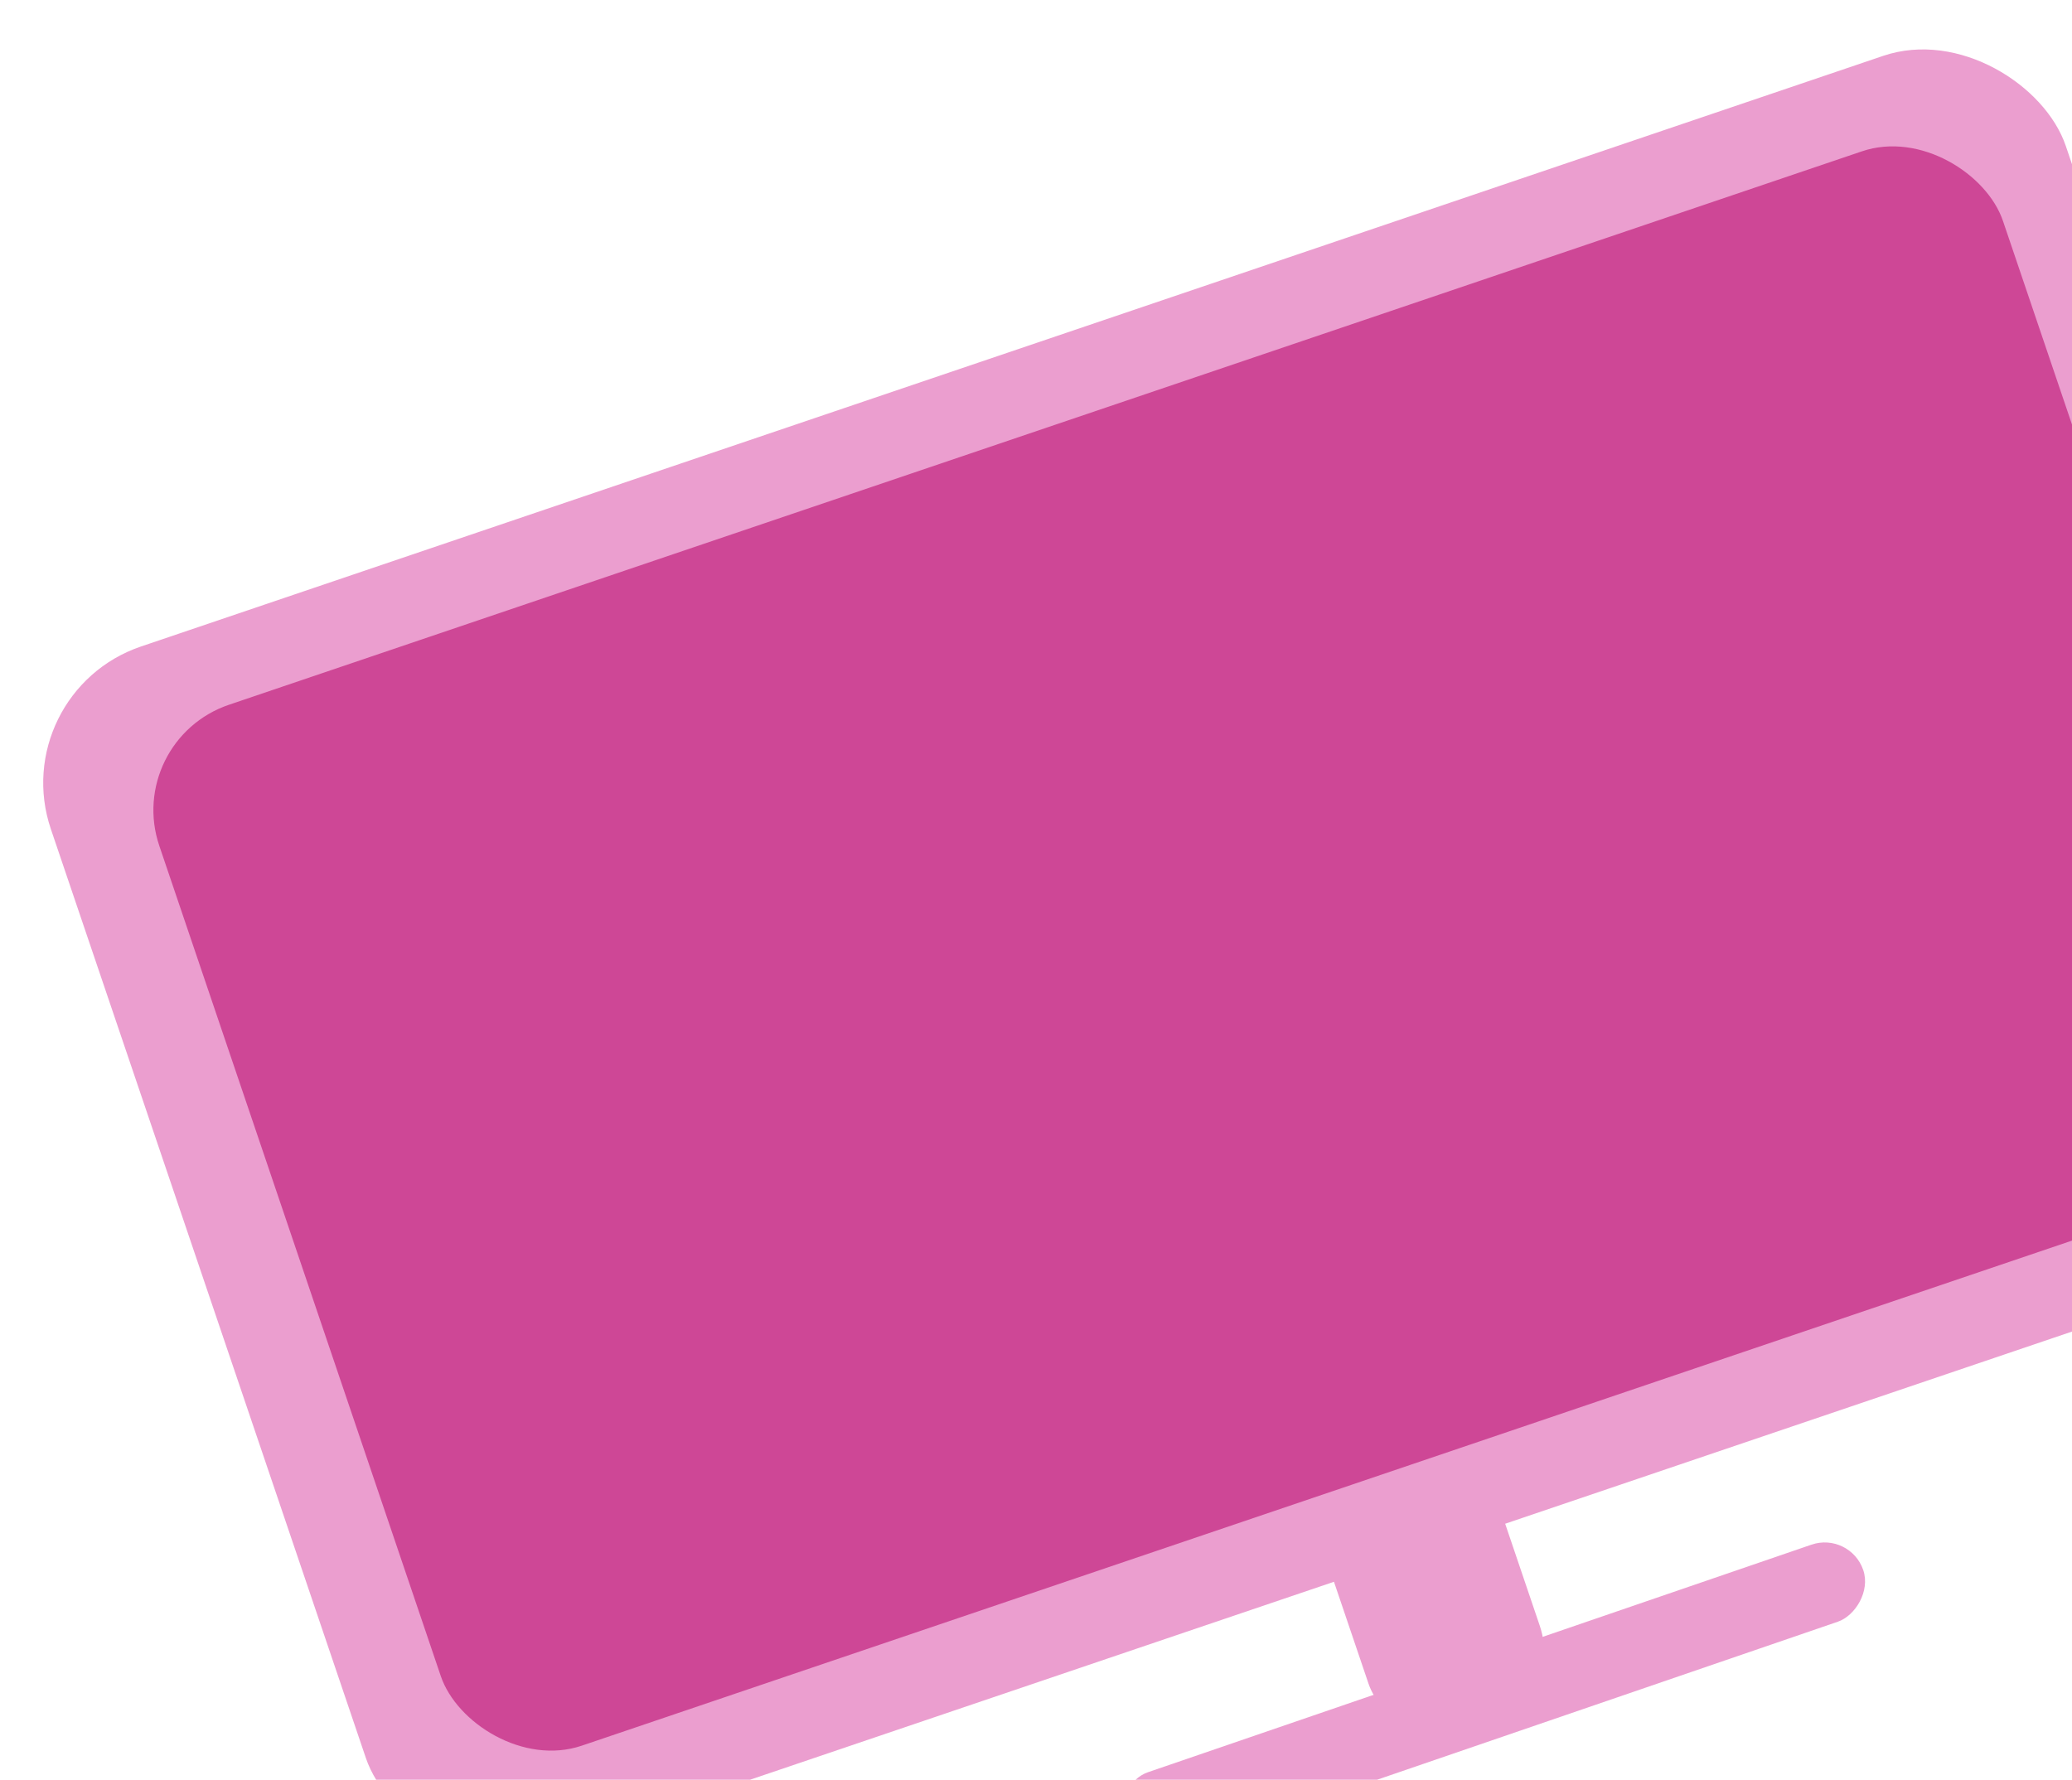
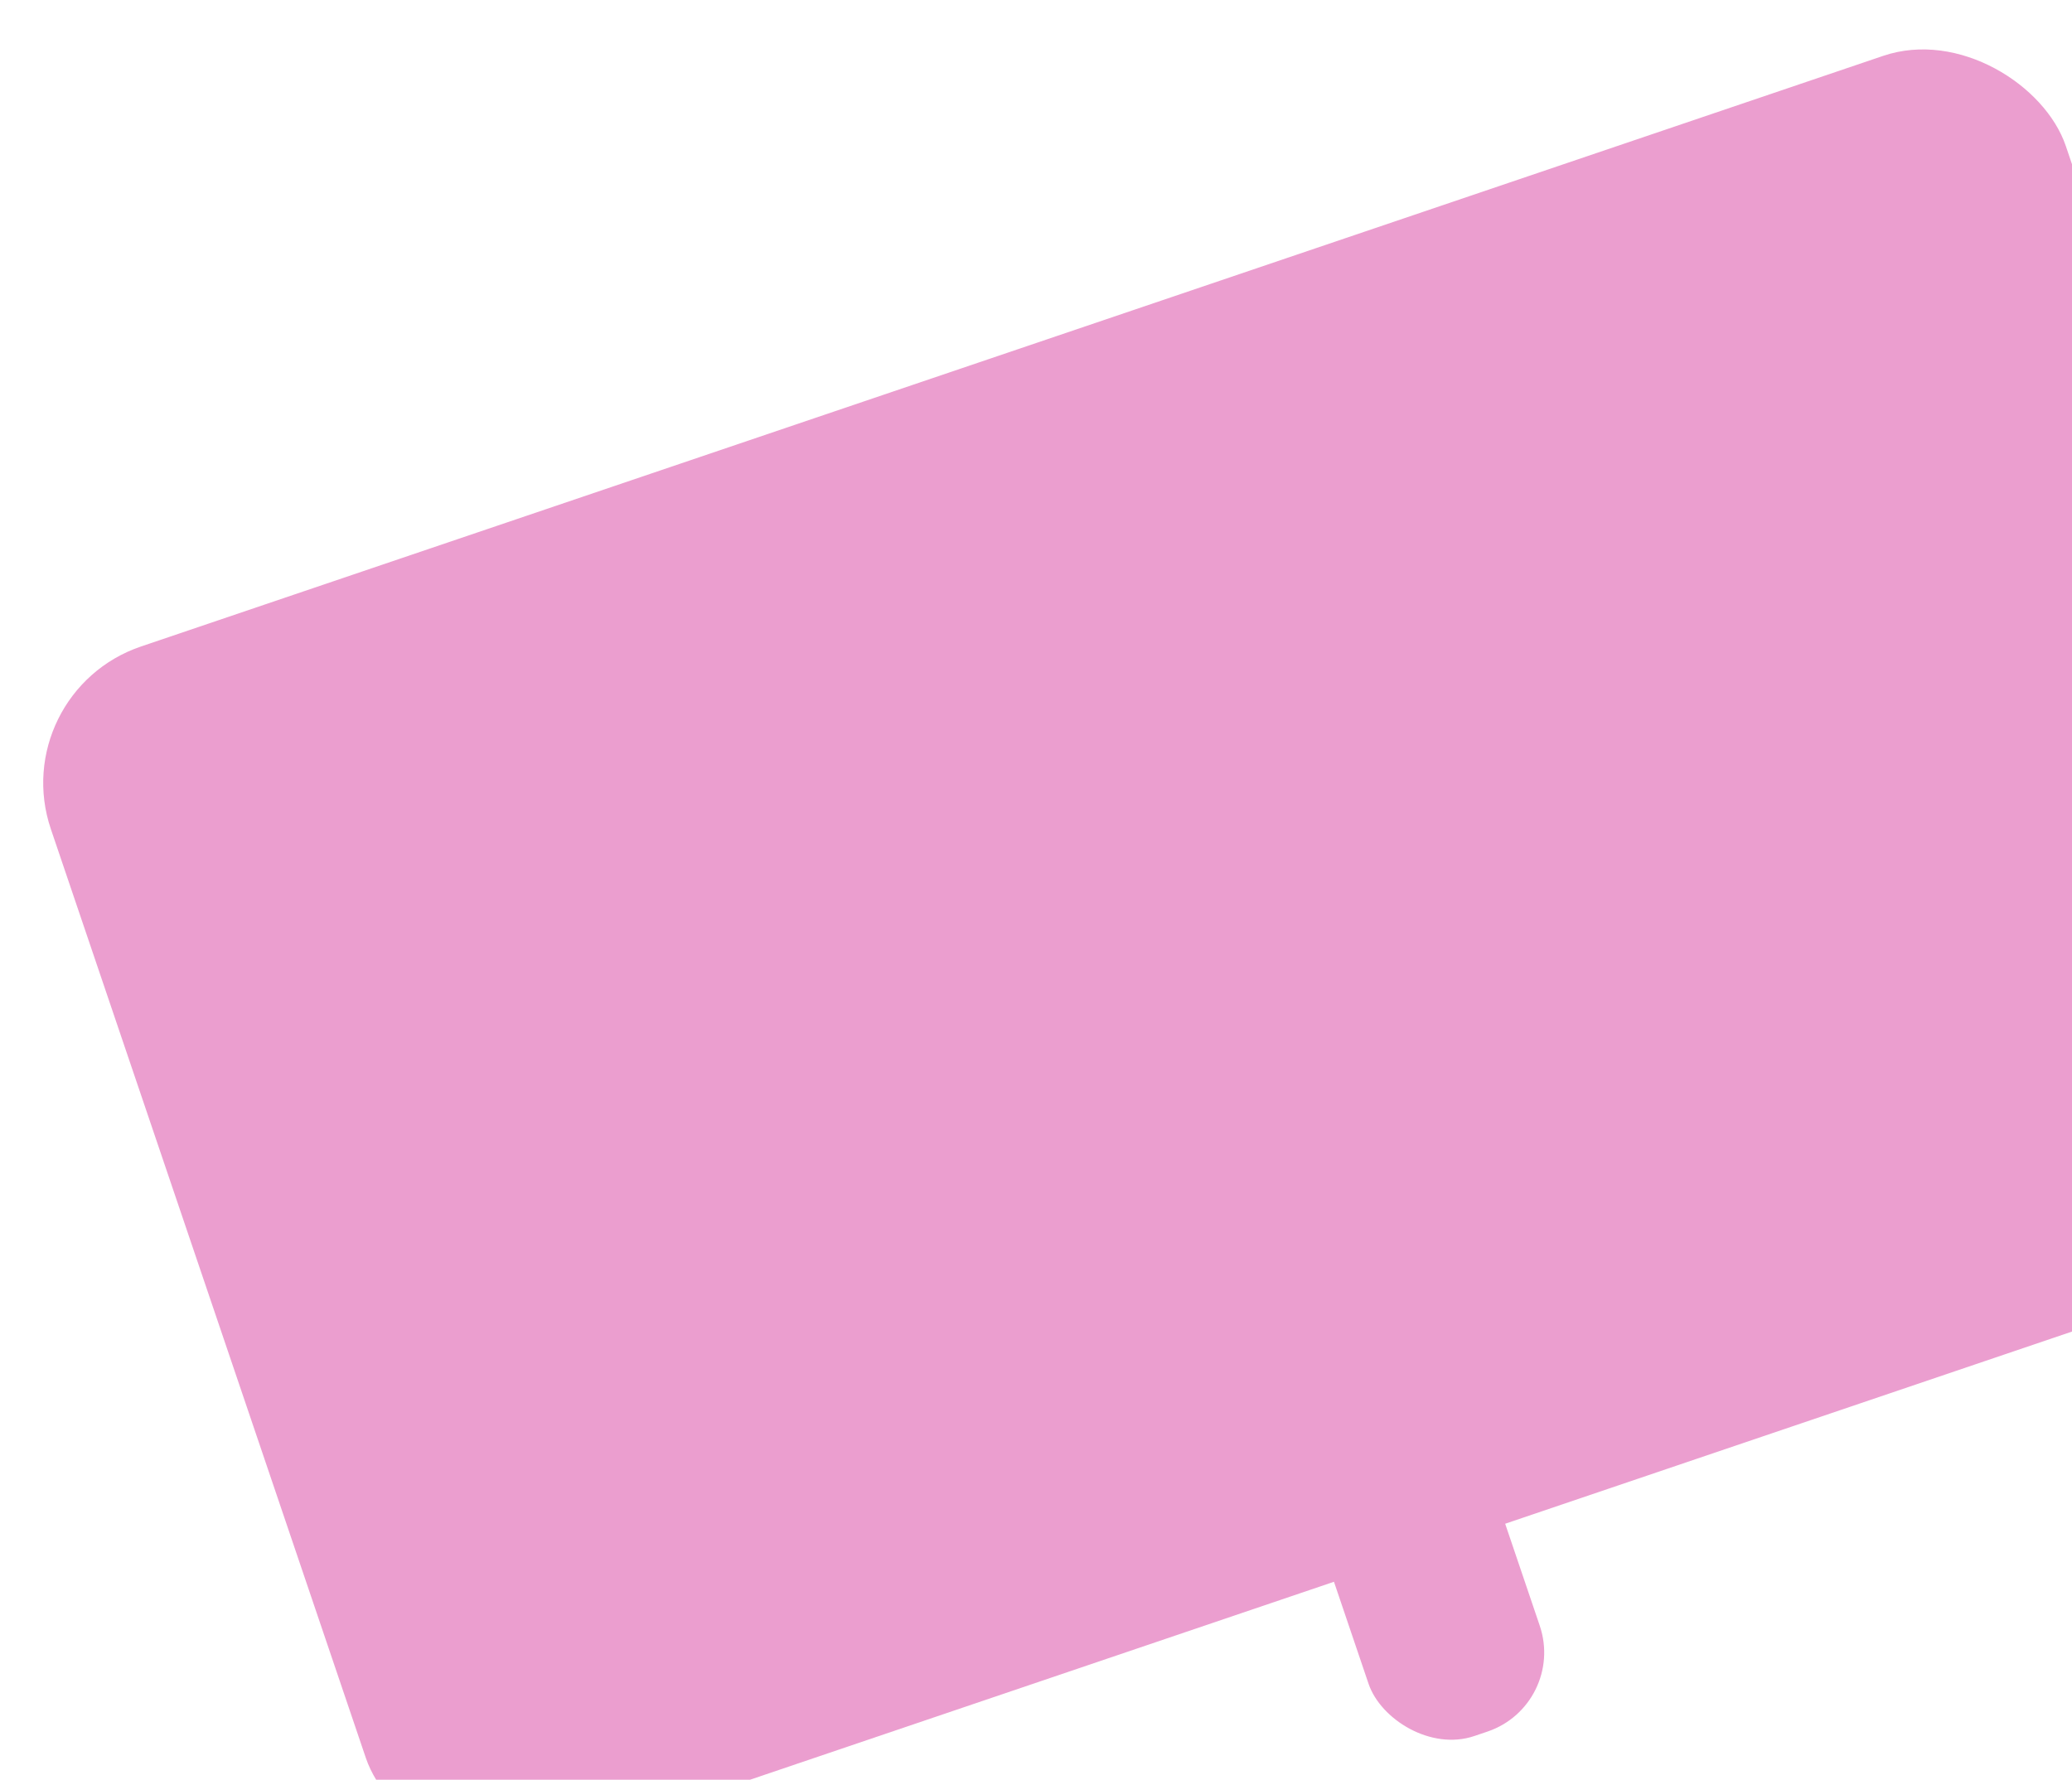
<svg xmlns="http://www.w3.org/2000/svg" width="149" height="128" viewBox="0 0 149 128" fill="none">
  <rect x="87.176" y="87.955" width="13" height="41" rx="6" transform="rotate(-18.73 87.176 87.955)" fill="#EB9ECF" />
-   <rect x="81.661" y="133.959" width="5.857" height="56.322" rx="2.929" transform="rotate(-108.933 81.661 133.959)" fill="#EB9ECF" />
  <rect x="0.332" y="49.822" width="153" height="91.252" rx="10.358" transform="rotate(-18.73 0.332 49.822)" fill="#EB9ECF" />
-   <rect width="140" height="79.052" rx="8" transform="matrix(0.947 -0.321 0.321 0.947 8.888 53.256)" fill="#CE4796" />
</svg>